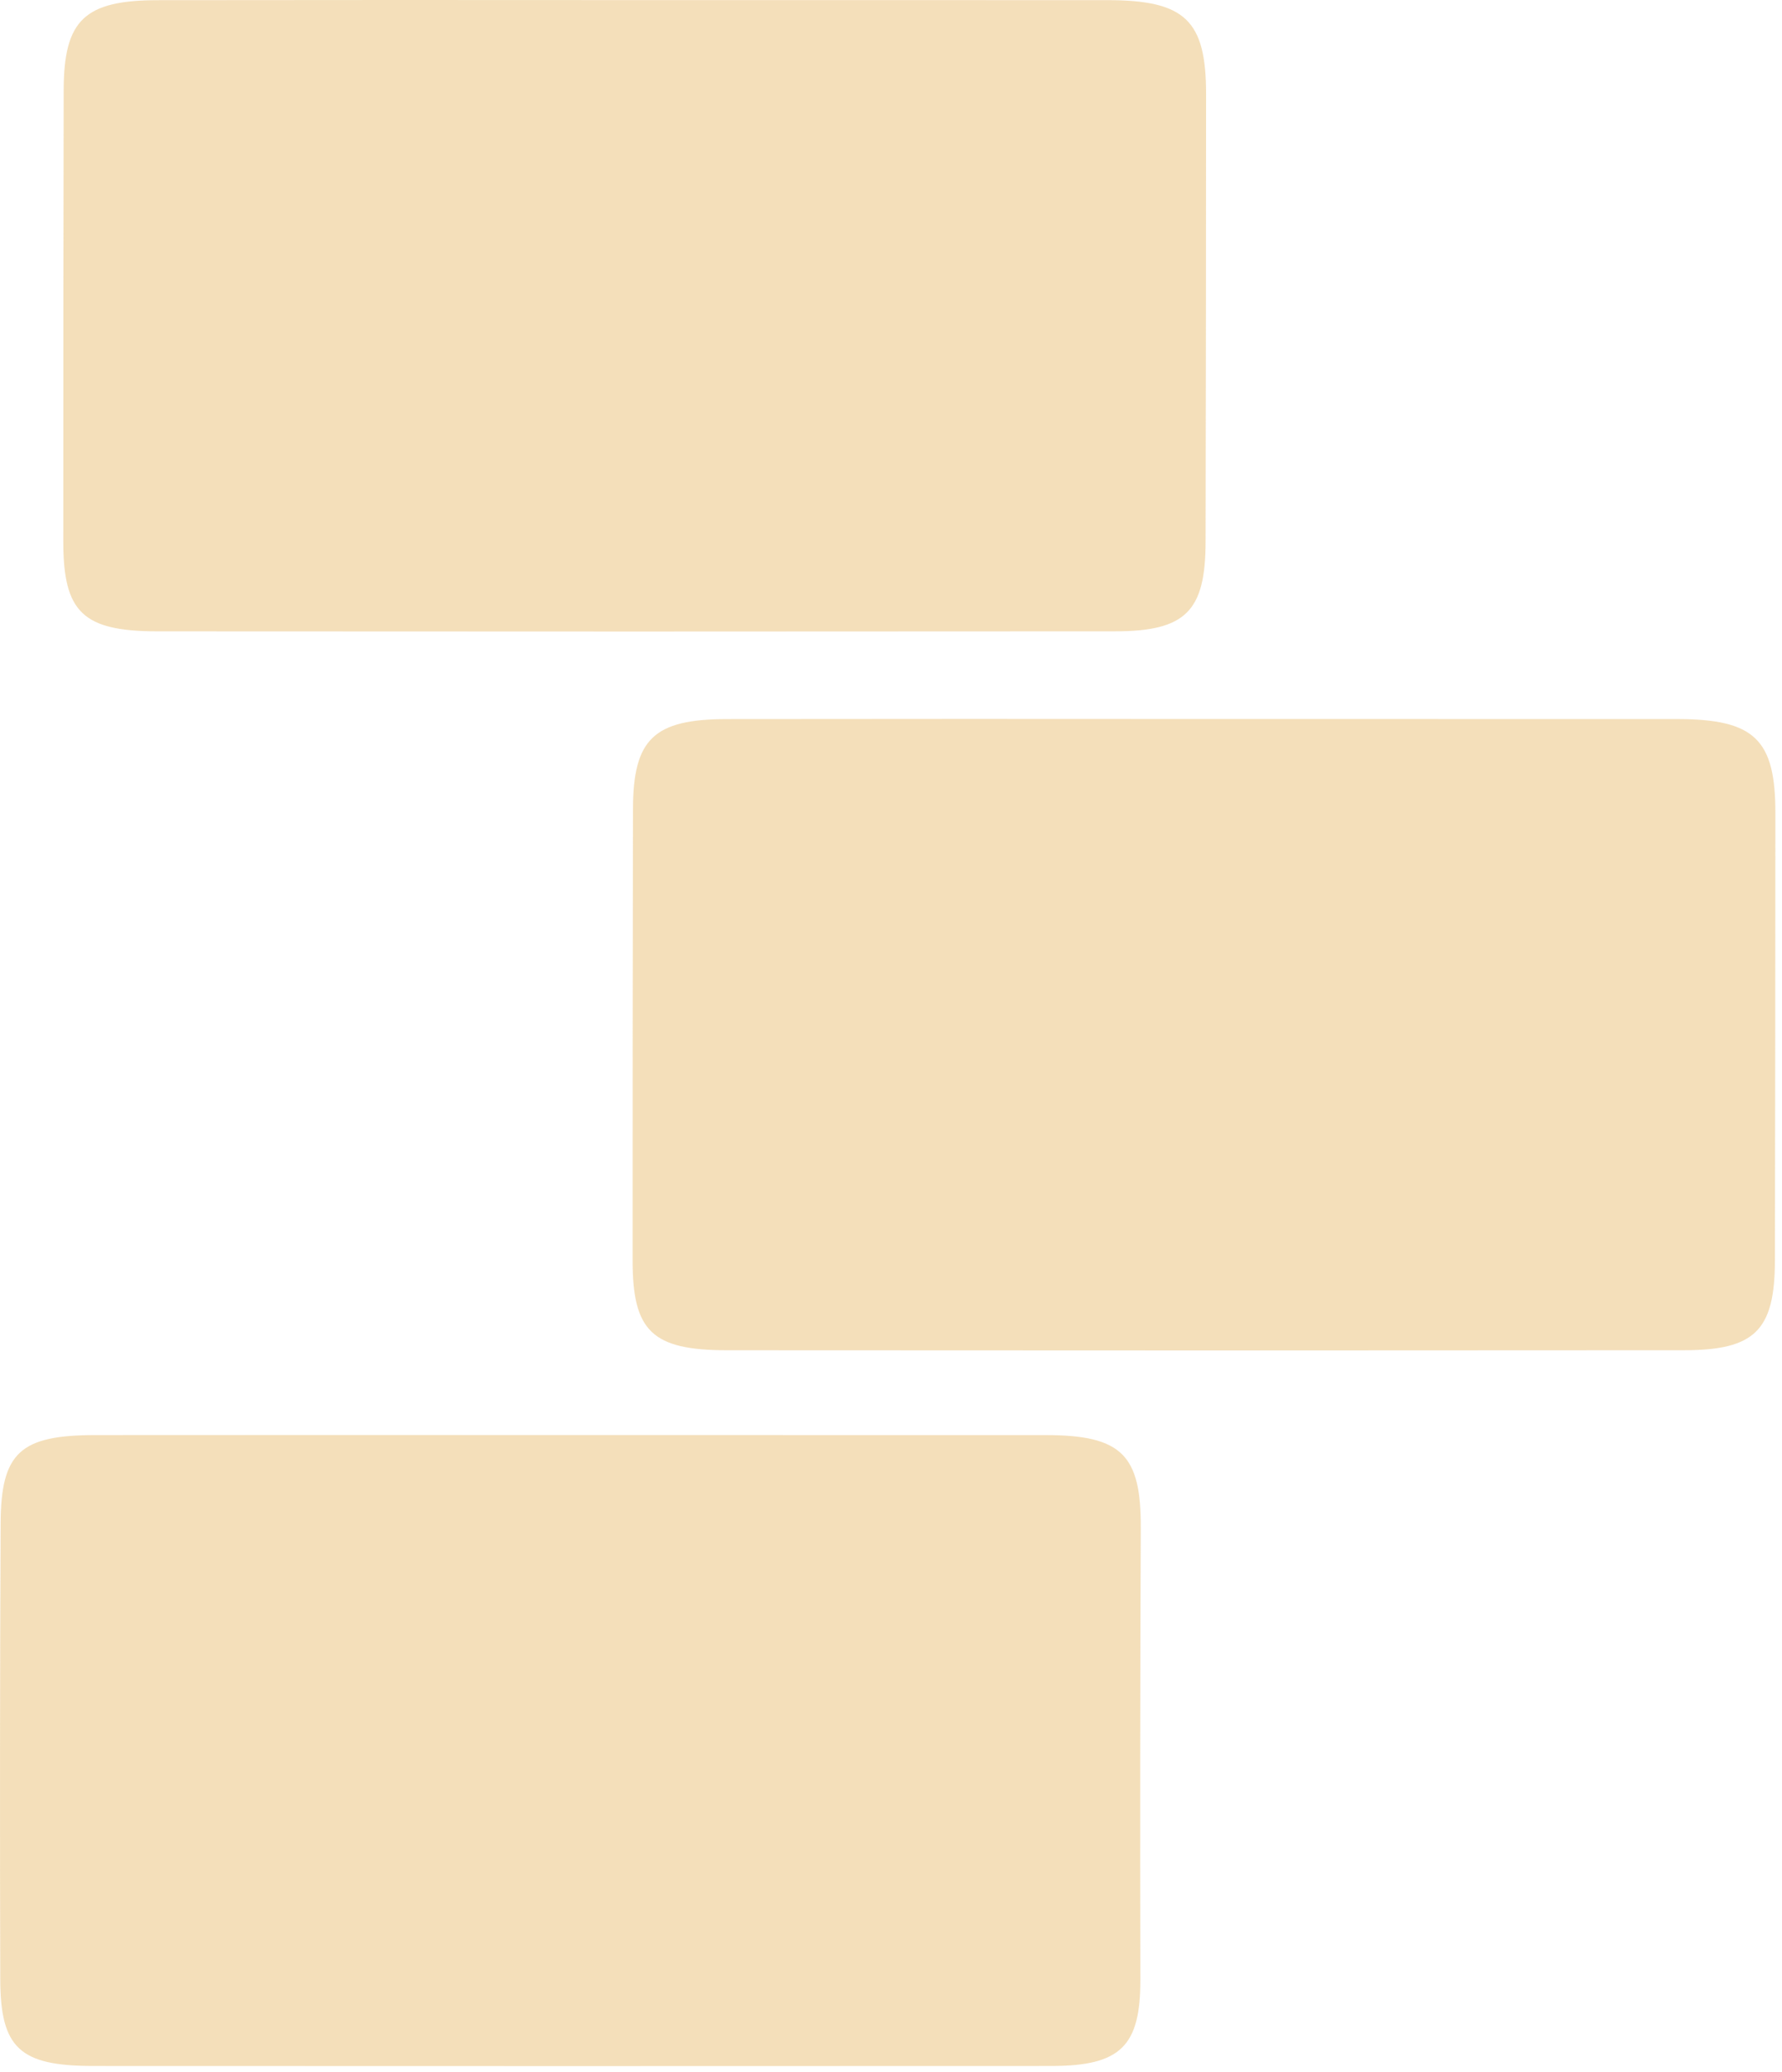
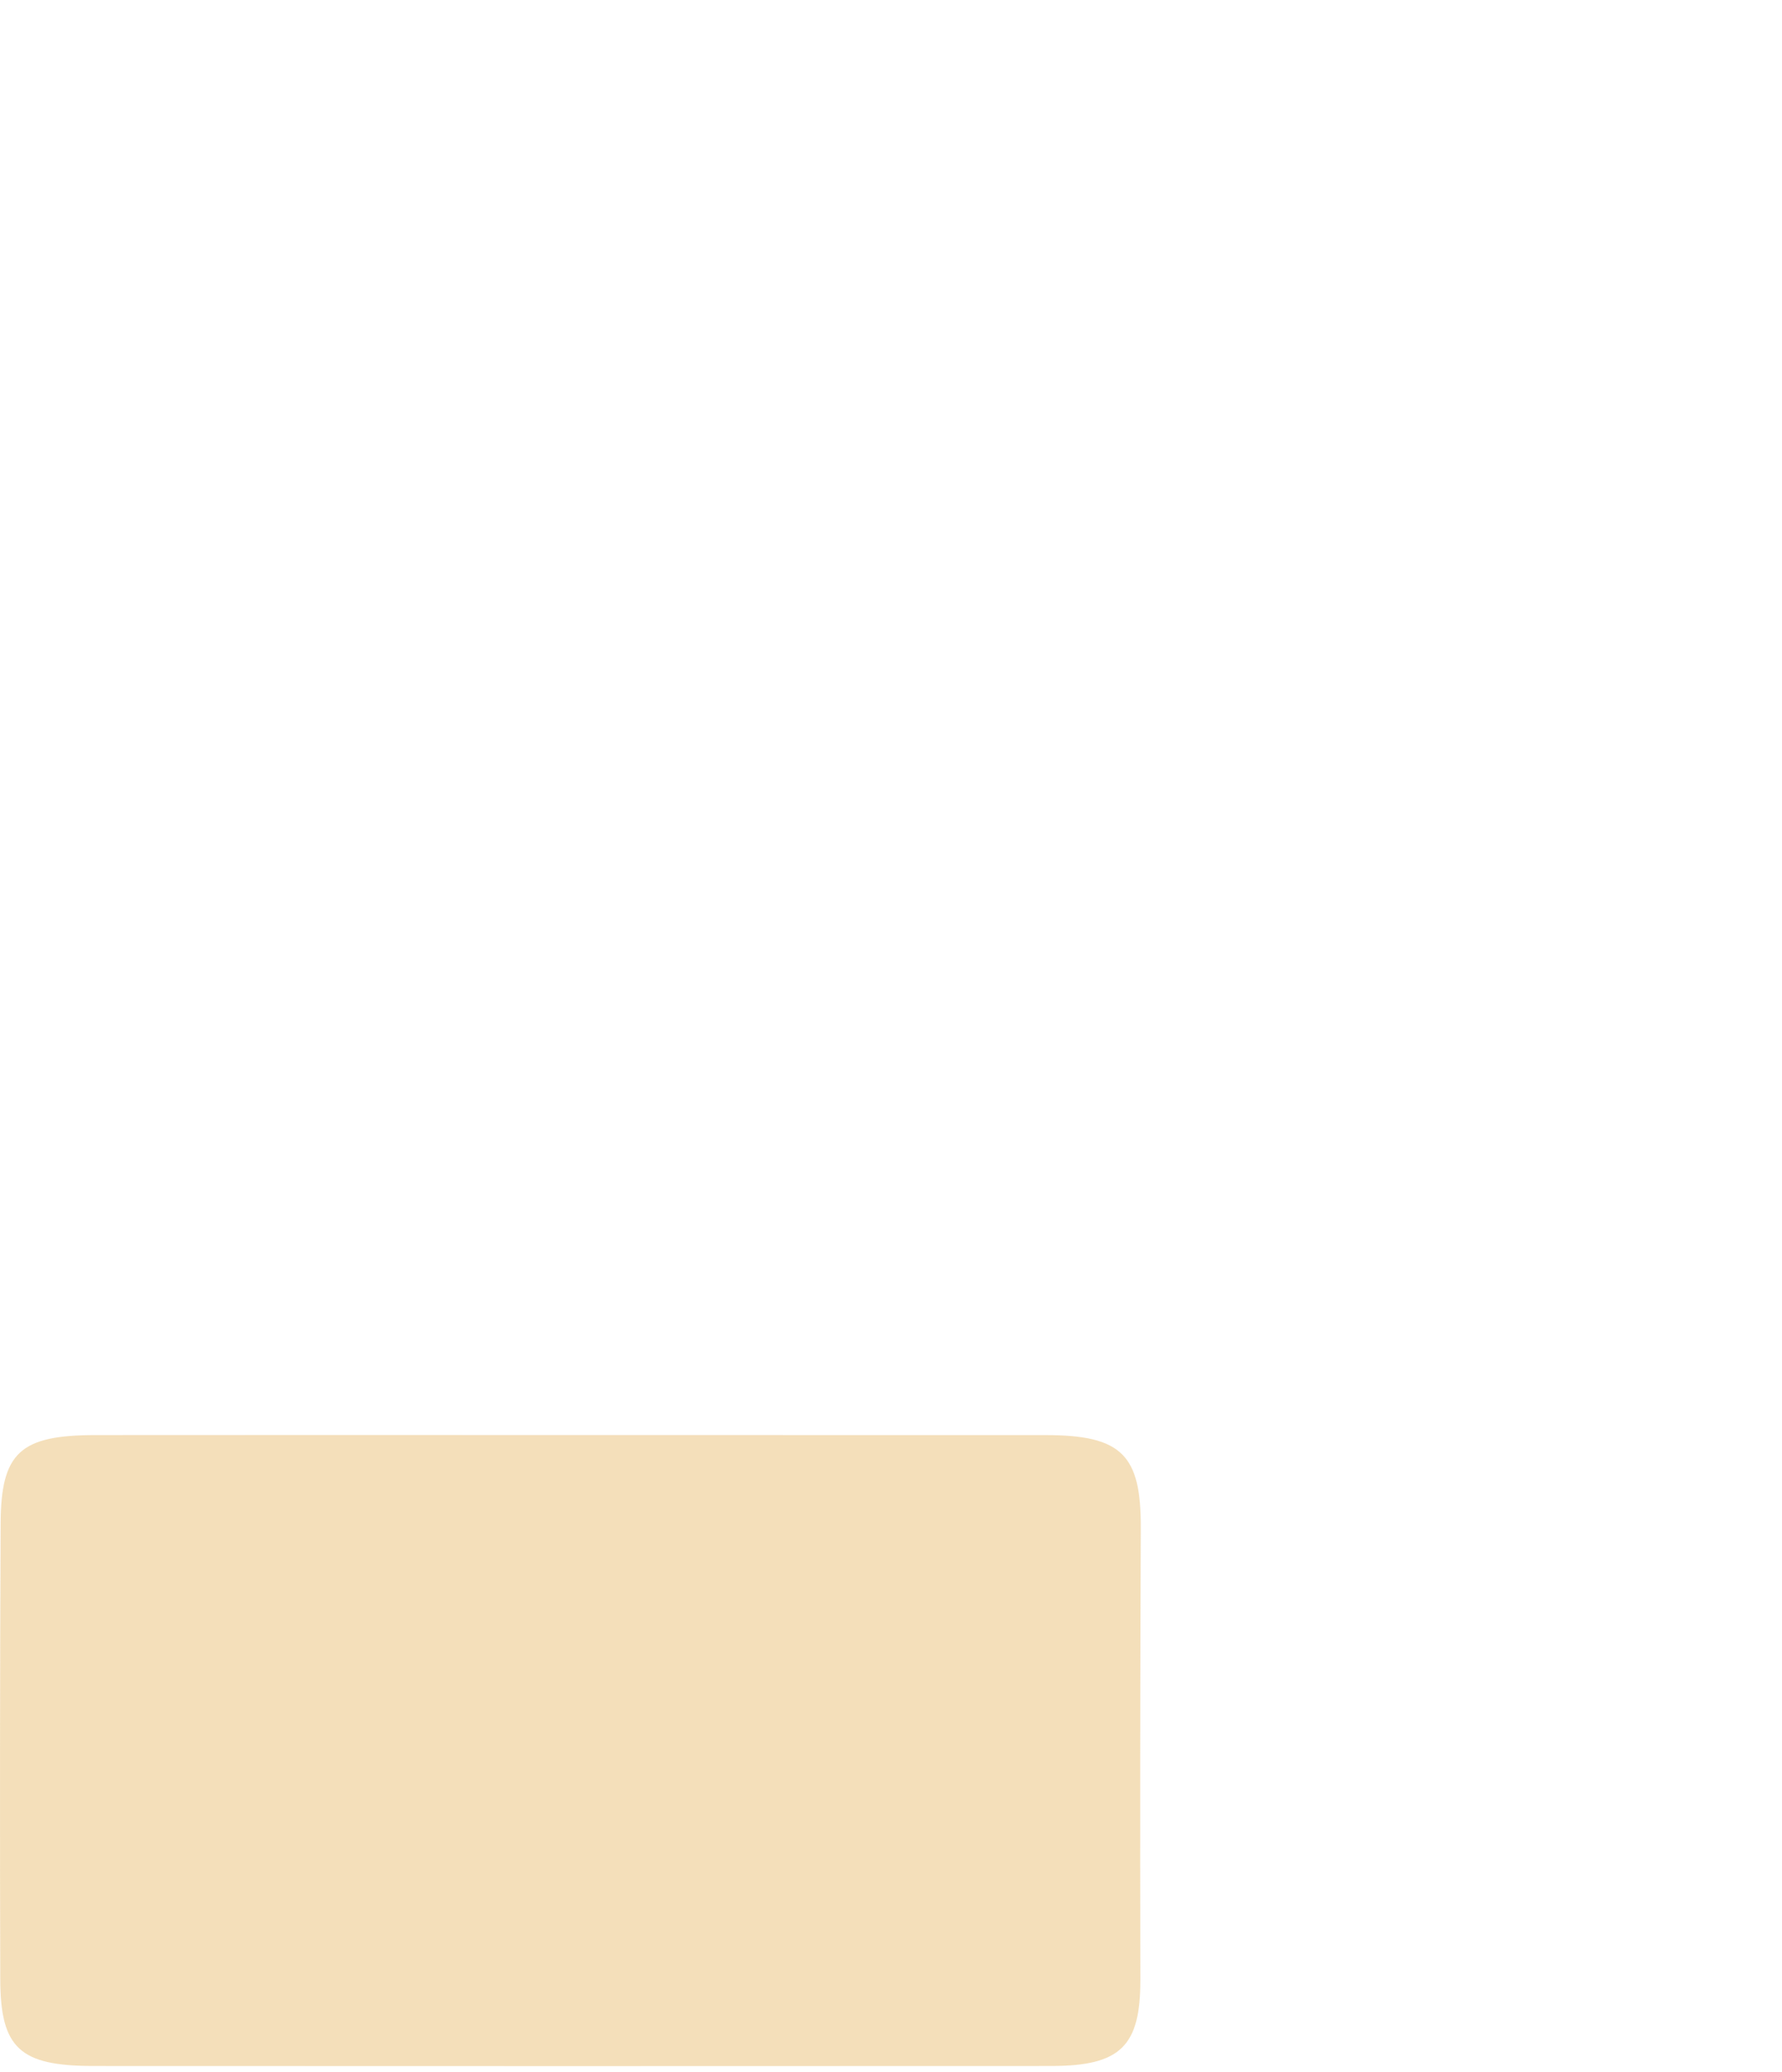
<svg xmlns="http://www.w3.org/2000/svg" width="234" height="272" viewBox="0 0 234 272" fill="none">
-   <path opacity="0.61" d="M158.093 94.387C178.786 94.385 199.479 94.387 220.172 94.392C230.385 94.403 233.133 97.029 233.131 106.729C233.127 126.329 233.106 145.929 233.068 165.528C233.045 174.633 230.442 177.243 221.164 177.251C179.261 177.287 137.358 177.288 95.456 177.254C85.641 177.247 83.072 174.753 83.07 165.5C83.064 145.734 83.081 125.968 83.119 106.202C83.14 96.99 85.855 94.408 95.496 94.396C116.361 94.371 137.227 94.368 158.093 94.387" fill="#EDCC8F" />
-   <path opacity="0.61" d="M83.335 0.012C104.029 0.011 124.722 0.013 145.415 0.017C155.627 0.028 158.375 2.655 158.374 12.354C158.37 31.955 158.349 51.554 158.31 71.154C158.288 80.259 155.684 82.869 146.407 82.877C104.504 82.912 62.601 82.913 20.698 82.88C10.883 82.872 8.314 80.378 8.312 71.126C8.307 51.359 8.323 31.594 8.361 11.828C8.383 2.615 11.098 0.033 20.738 0.022C41.604 -0.004 62.469 -0.007 83.335 0.012" fill="#EDCC8F" />
  <path opacity="0.61" d="M74.679 188.386C95.564 188.386 116.449 188.388 137.334 188.392C147.302 188.4 149.839 190.999 149.801 200.554C149.723 220.338 149.705 240.123 149.748 259.907C149.752 268.603 147.157 271.207 138.067 271.212C96.124 271.232 54.181 271.232 12.238 271.212C2.618 271.207 0.059 268.88 0.034 259.858C-0.024 239.907 -0.008 219.956 0.081 200.005C0.123 190.672 2.652 188.397 12.541 188.39C33.254 188.376 53.967 188.374 74.679 188.386" fill="#EDCC8F" />
</svg>